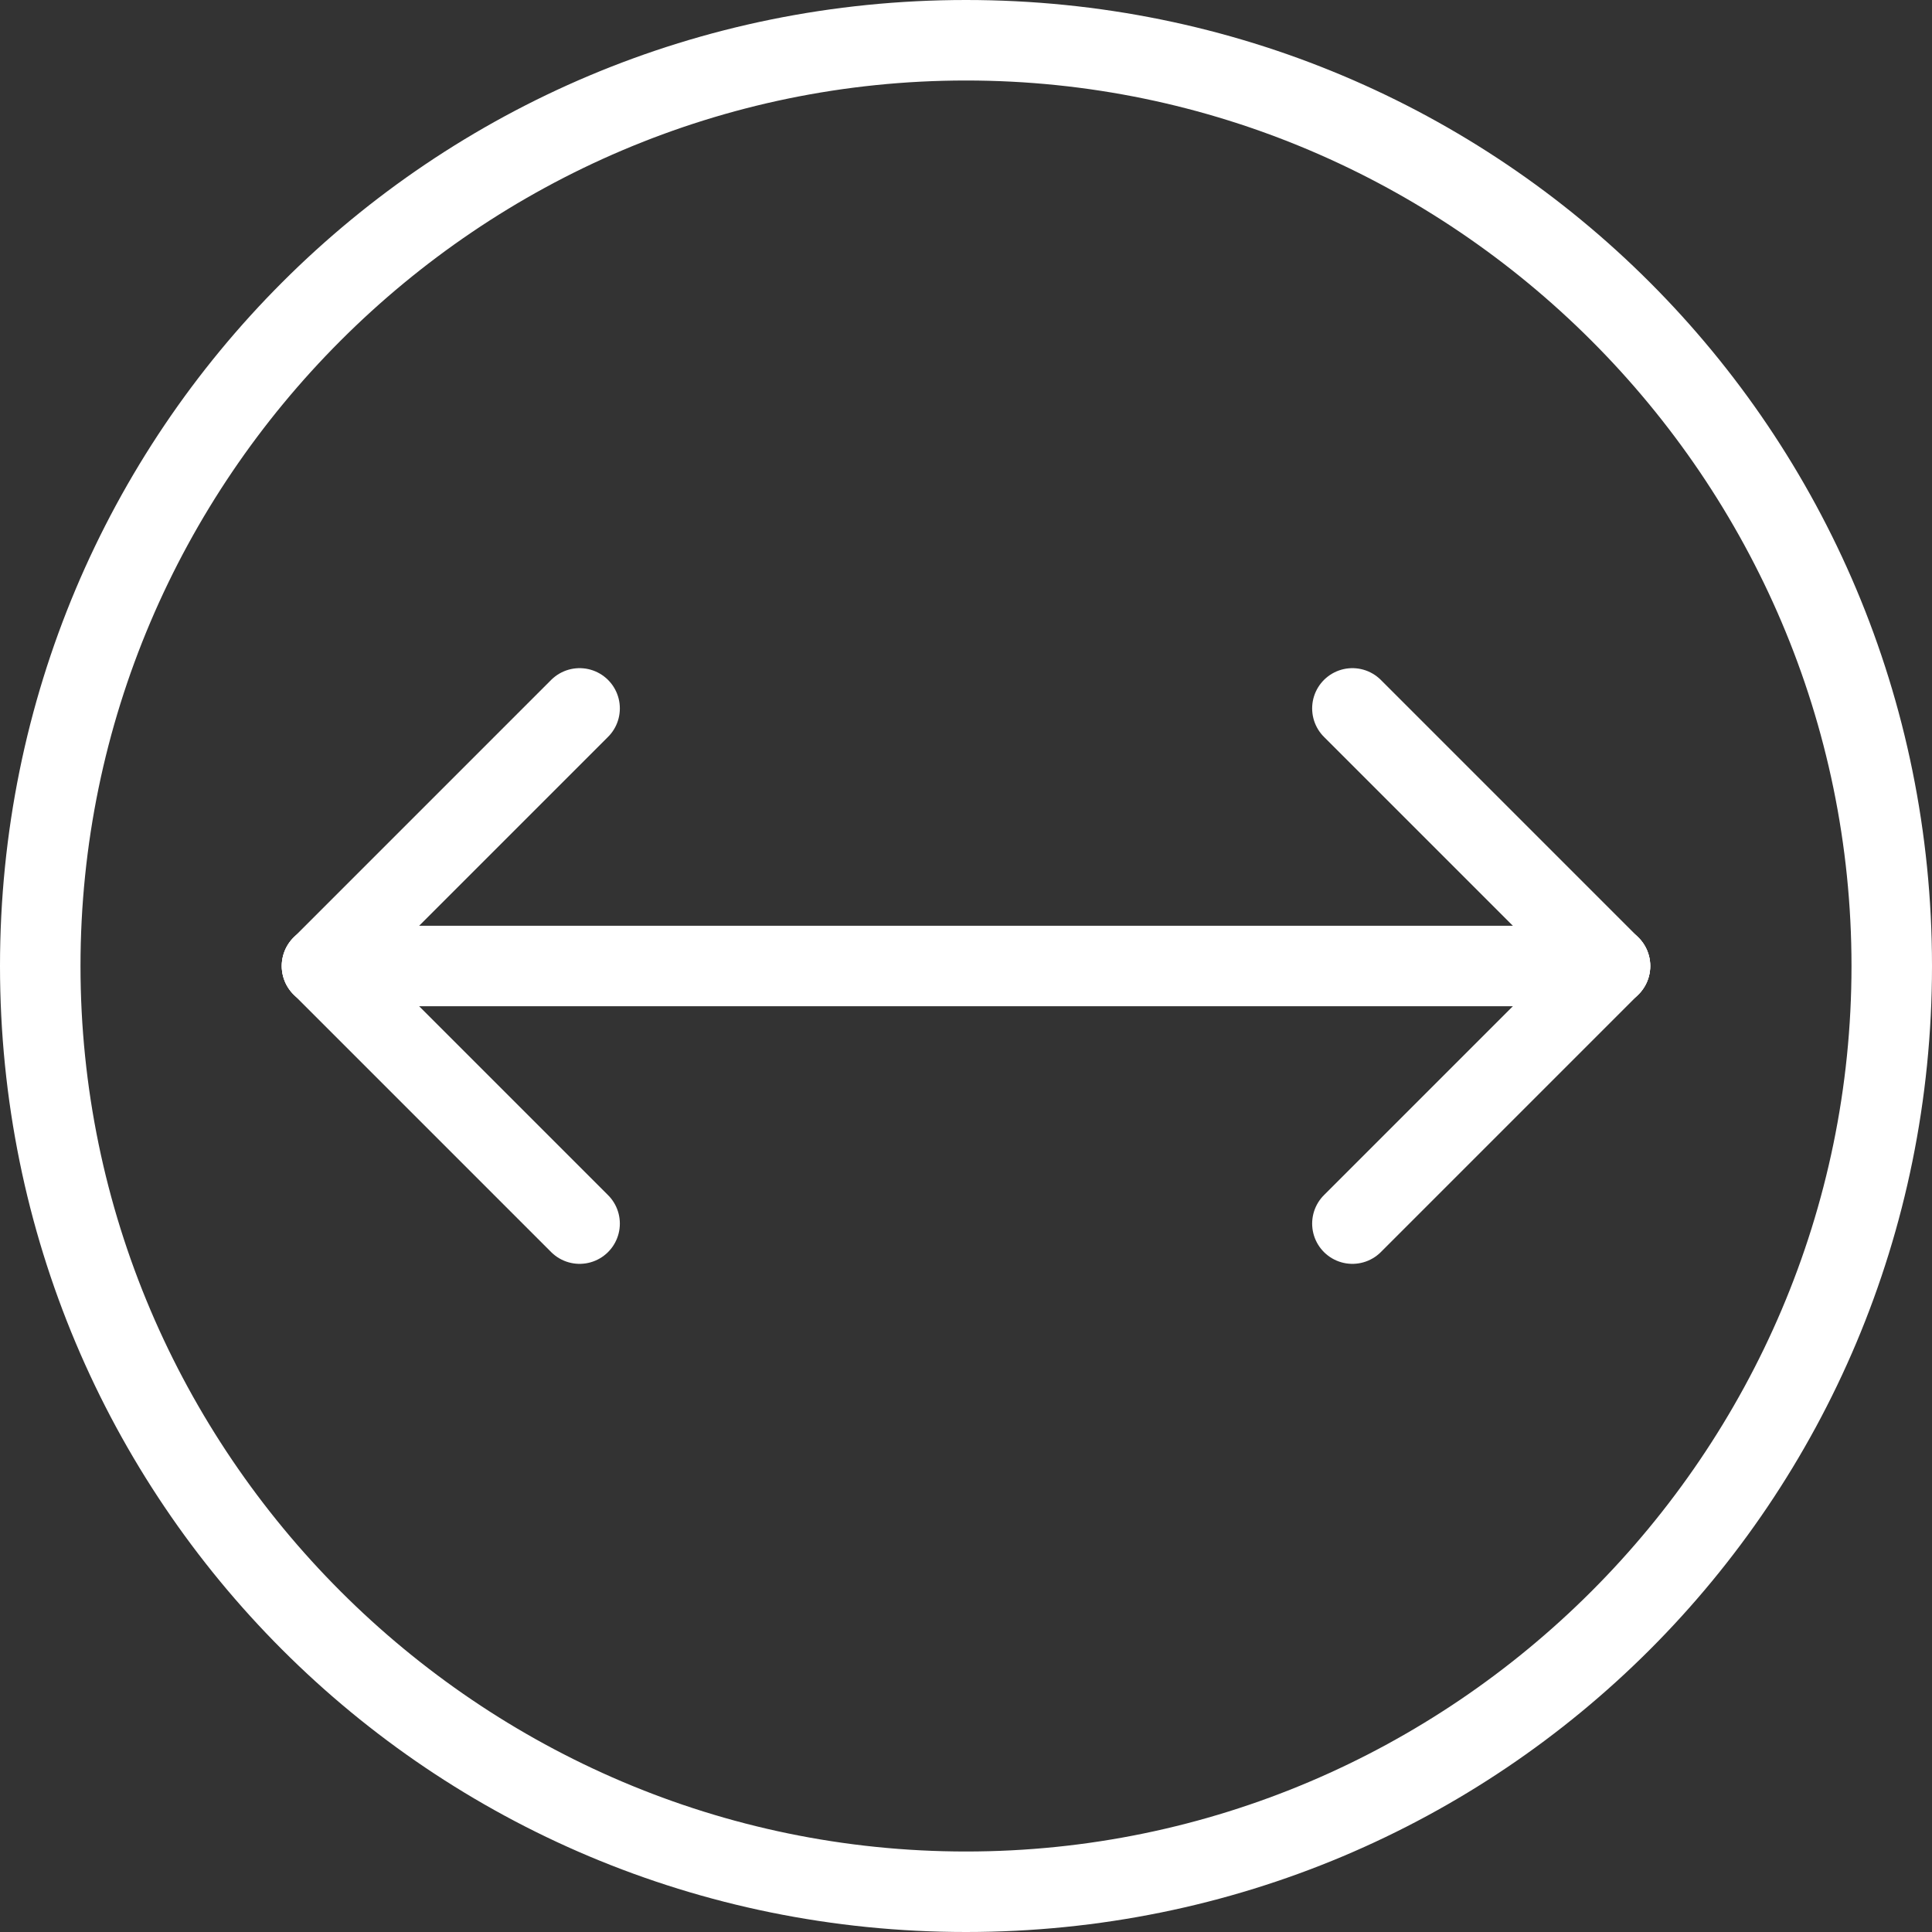
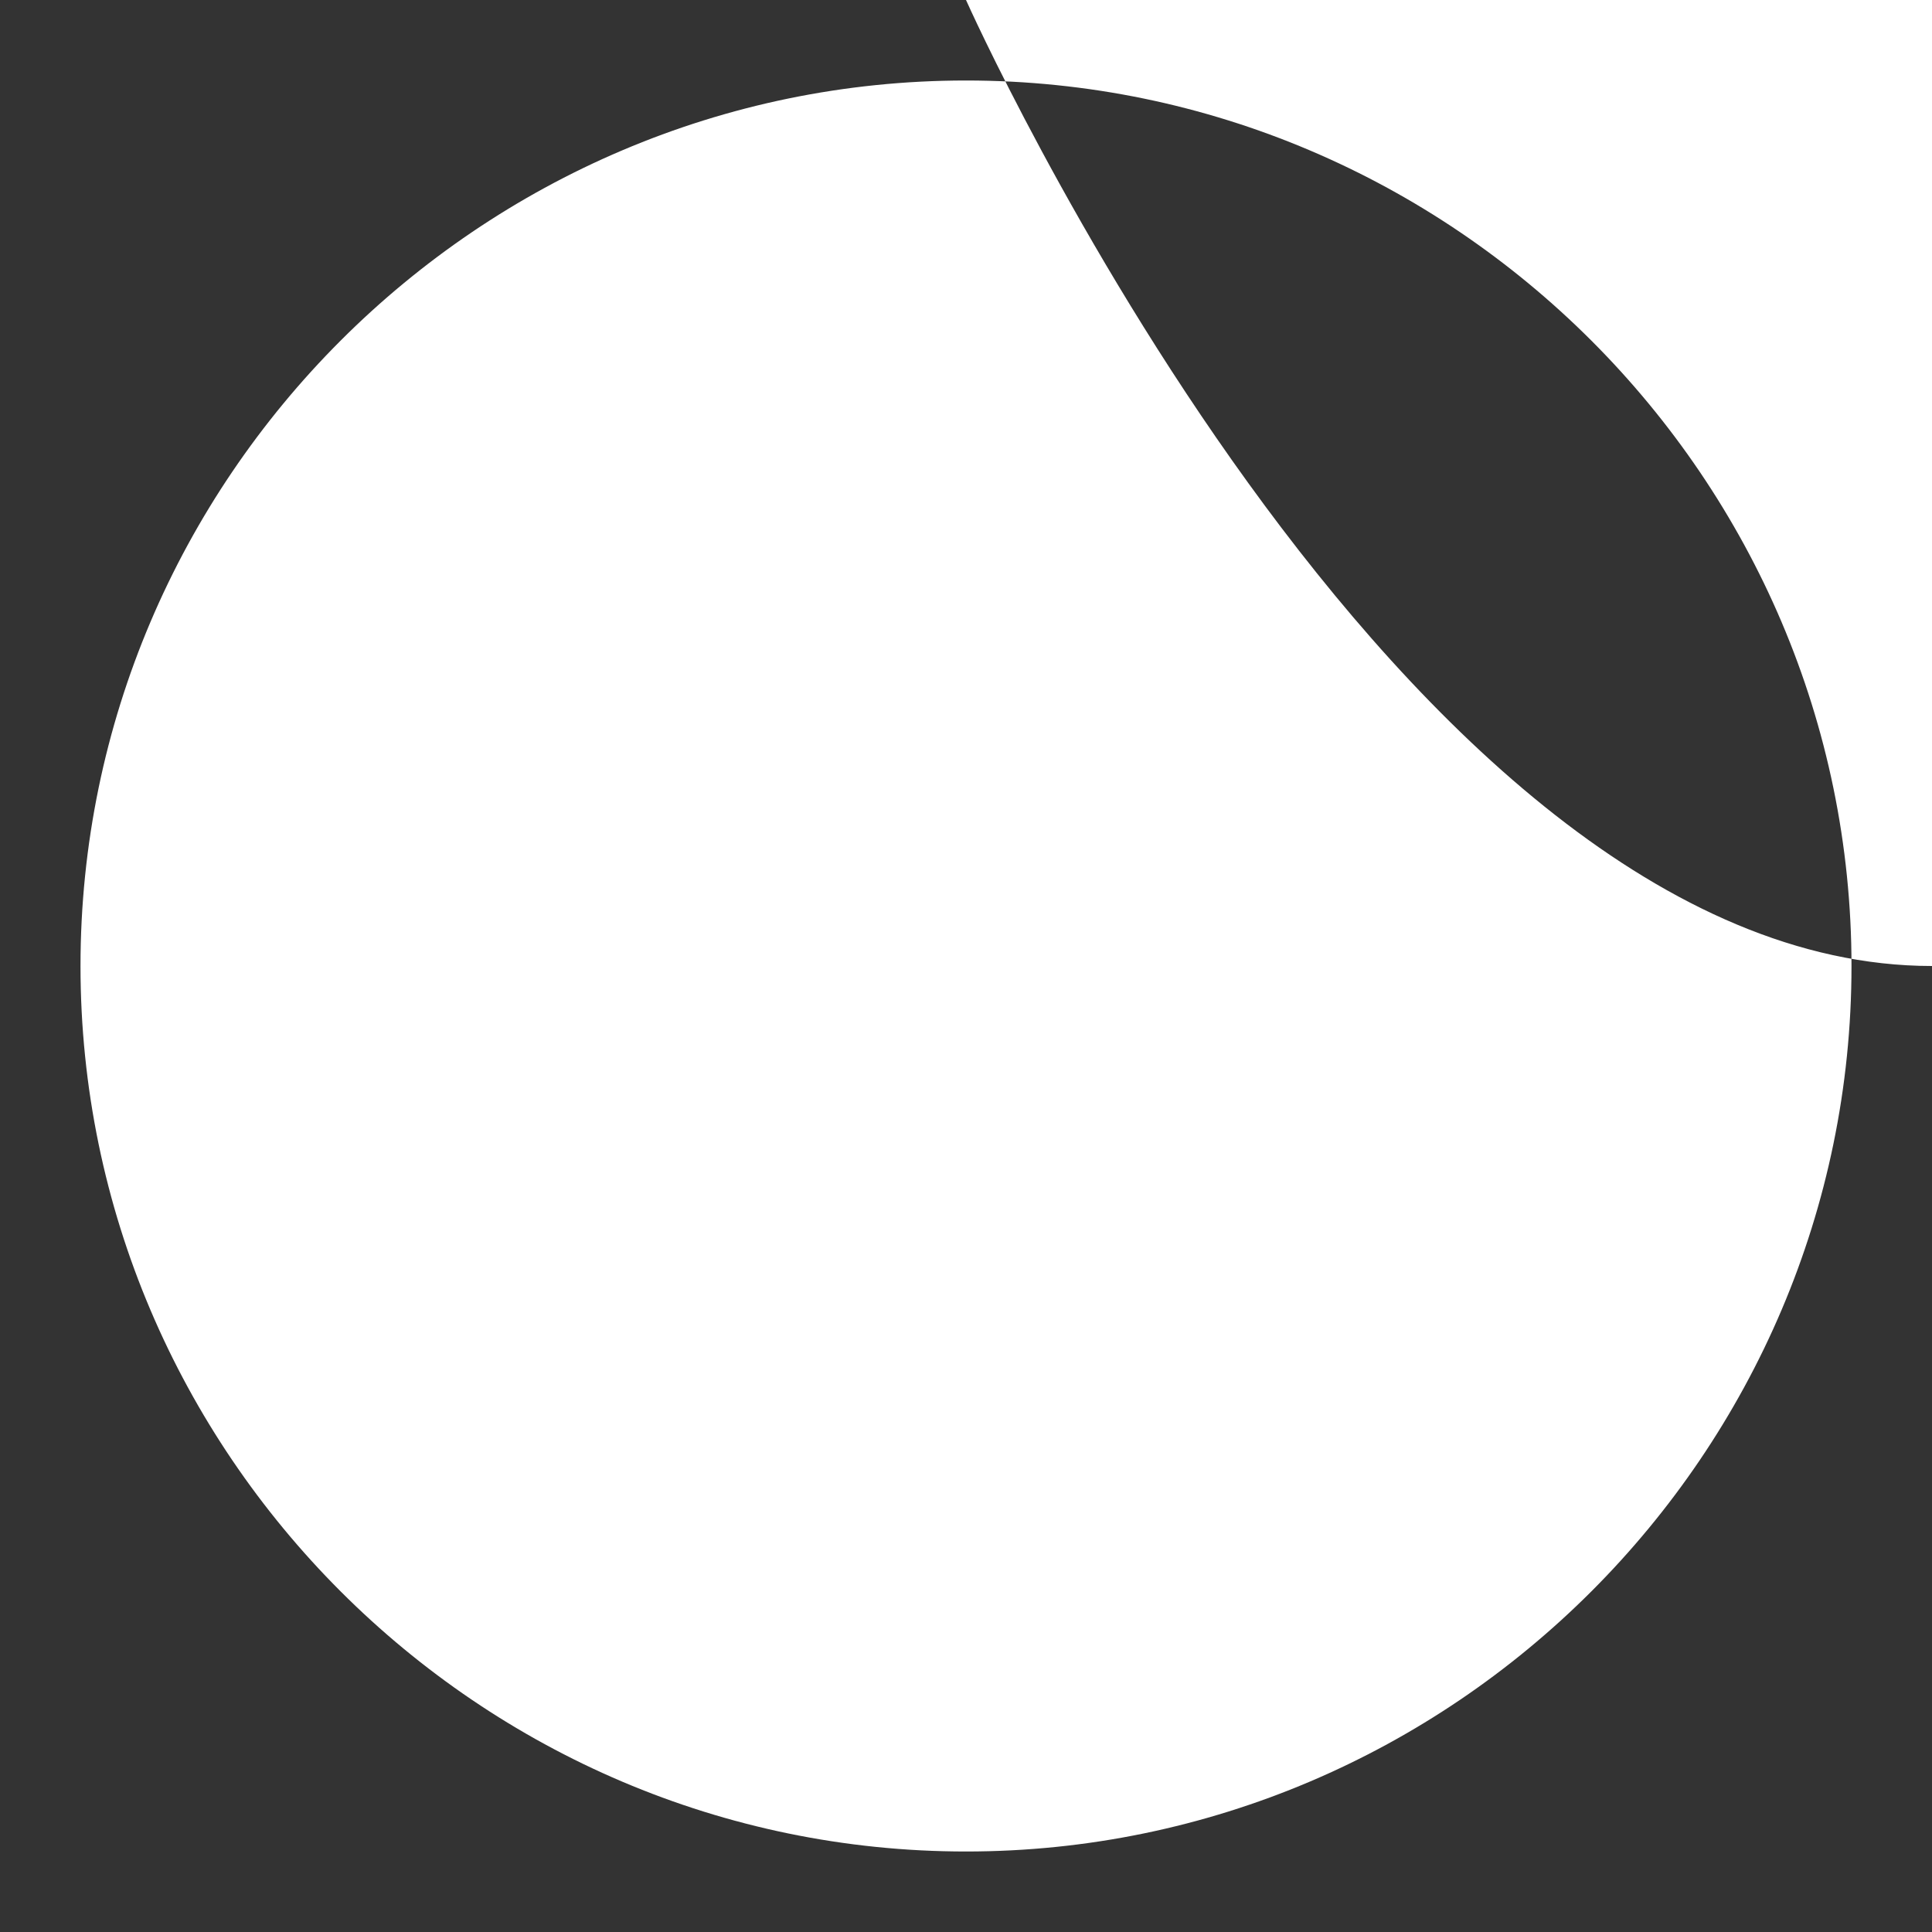
<svg xmlns="http://www.w3.org/2000/svg" version="1.1" id="Ebene_1" x="0px" y="0px" viewBox="0 0 48 48" style="enable-background:new 0 0 48 48;" xml:space="preserve">
  <rect x="0" y="0" width="48" height="48" fill="#333333" stroke="none" />
  <style type="text/css">
	.st0{fill:#FFFFFF;}
	.st1{fill:none;stroke:#FFFFFF;stroke-width:2;stroke-linecap:round;stroke-miterlimit:10;}
</style>
  <g>
-     <path class="st0" d="M24,2c12.1,0,22,9.9,22,22s-9.9,22-22,22S2,36.1,2,24S11.9,2,24,2 M24,0C10.7,0,0,10.7,0,24s10.7,24,24,24   s24-10.7,24-24S37.3,0,24,0L24,0z" />
+     <path class="st0" d="M24,2c12.1,0,22,9.9,22,22s-9.9,22-22,22S2,36.1,2,24S11.9,2,24,2 M24,0s10.7,24,24,24   s24-10.7,24-24S37.3,0,24,0L24,0z" />
  </g>
  <g>
    <g>
      <line class="st1" x1="8" y1="24" x2="40" y2="24" />
    </g>
    <g>
-       <line class="st1" x1="8" y1="24" x2="14.4" y2="17.6" />
      <line class="st1" x1="8" y1="24" x2="14.4" y2="30.4" />
    </g>
    <g>
      <line class="st1" x1="40" y1="24" x2="33.6" y2="30.4" />
      <line class="st1" x1="40" y1="24" x2="33.6" y2="17.6" />
    </g>
  </g>
</svg>